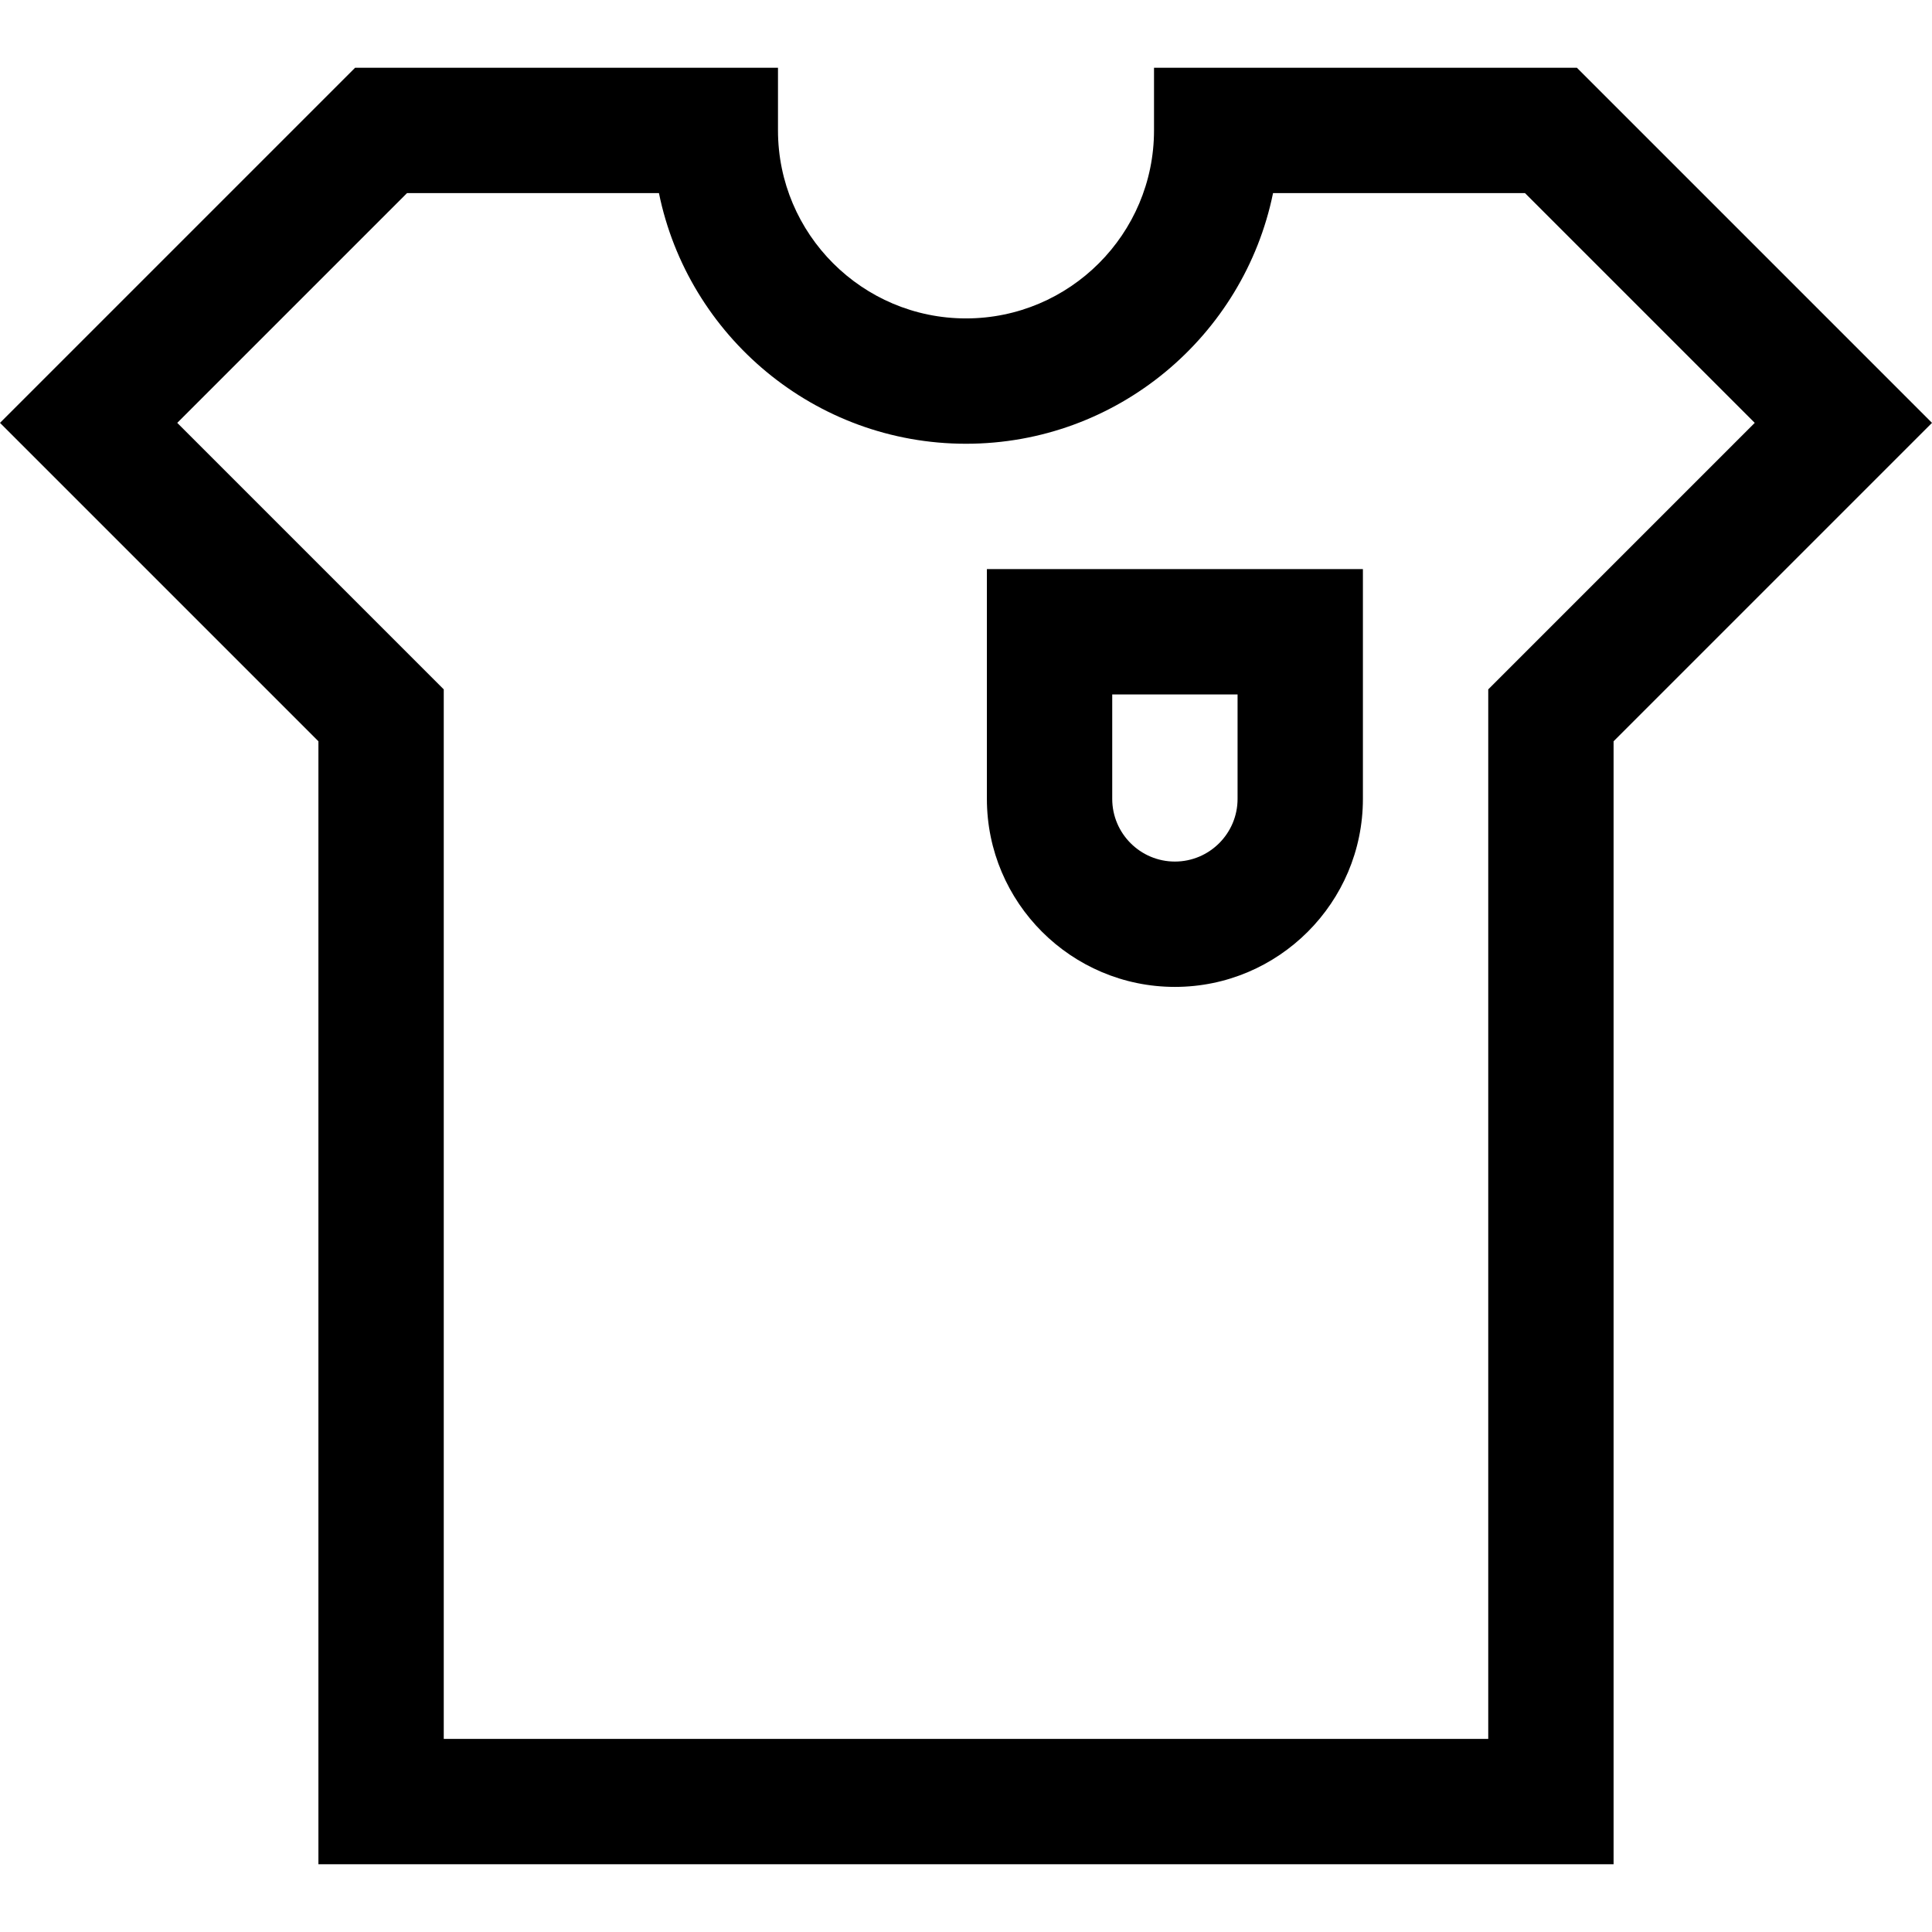
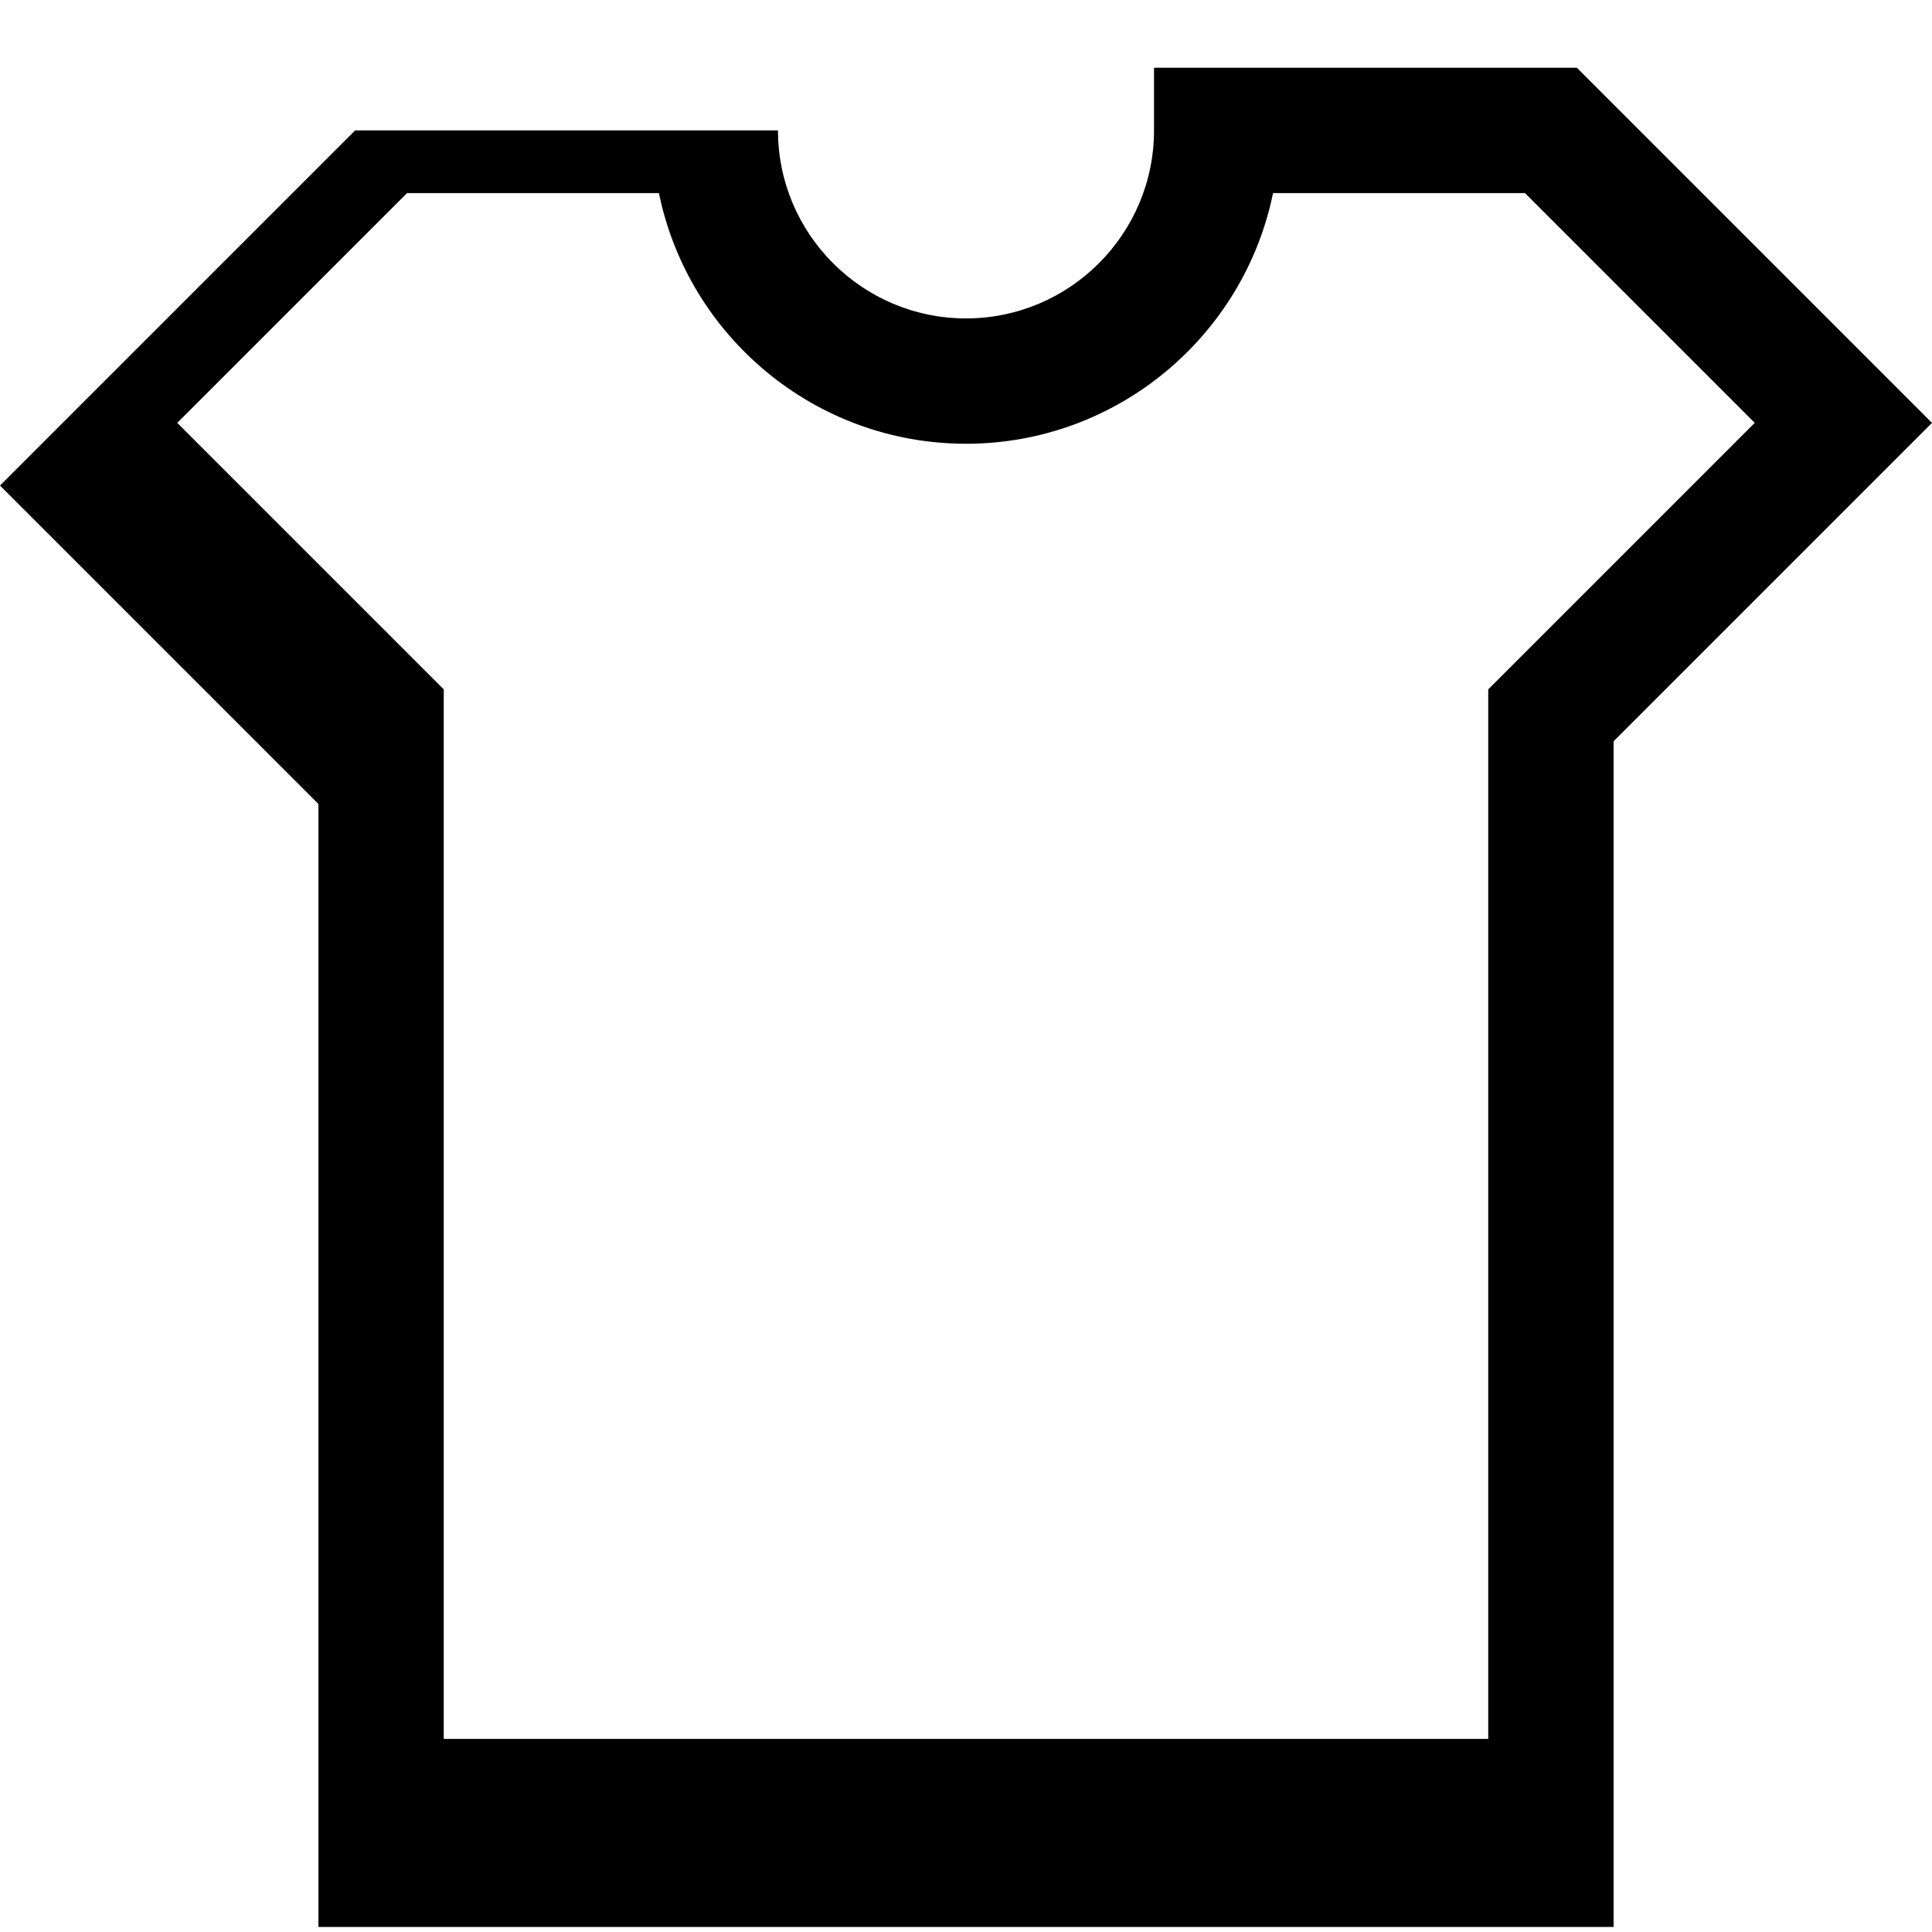
<svg xmlns="http://www.w3.org/2000/svg" fill="#000000" height="800px" width="800px" version="1.1" id="Layer_1" viewBox="0 0 462.426 462.426" xml:space="preserve">
  <g id="XMLID_9_">
    <g>
      <g>
-         <path d="M377.426,16.213H276.214v15c0,24.813-20.188,45-45.001,45c-24.813,0-45.001-20.187-45.001-45v-15H85l-85,85     l76.213,76.213v268.787h310V177.426l76.213-76.213L377.426,16.213z M356.213,165v251.213h-250V165l-63.787-63.787l55-55h60.292     c6.969,34.19,37.275,60,73.494,60s66.524-25.81,73.494-60H365l55,55L356.213,165z" />
-         <path d="M236.213,191.215c0,24.813,20.187,45,45,45s45-20.187,45-45v-55.002h-90V191.215z M266.213,166.213h30v25.002     c0,8.271-6.729,15-15,15c-8.272,0-15-6.729-15-15V166.213z" />
+         <path d="M377.426,16.213H276.214v15c0,24.813-20.188,45-45.001,45c-24.813,0-45.001-20.187-45.001-45H85l-85,85     l76.213,76.213v268.787h310V177.426l76.213-76.213L377.426,16.213z M356.213,165v251.213h-250V165l-63.787-63.787l55-55h60.292     c6.969,34.19,37.275,60,73.494,60s66.524-25.81,73.494-60H365l55,55L356.213,165z" />
      </g>
    </g>
  </g>
</svg>